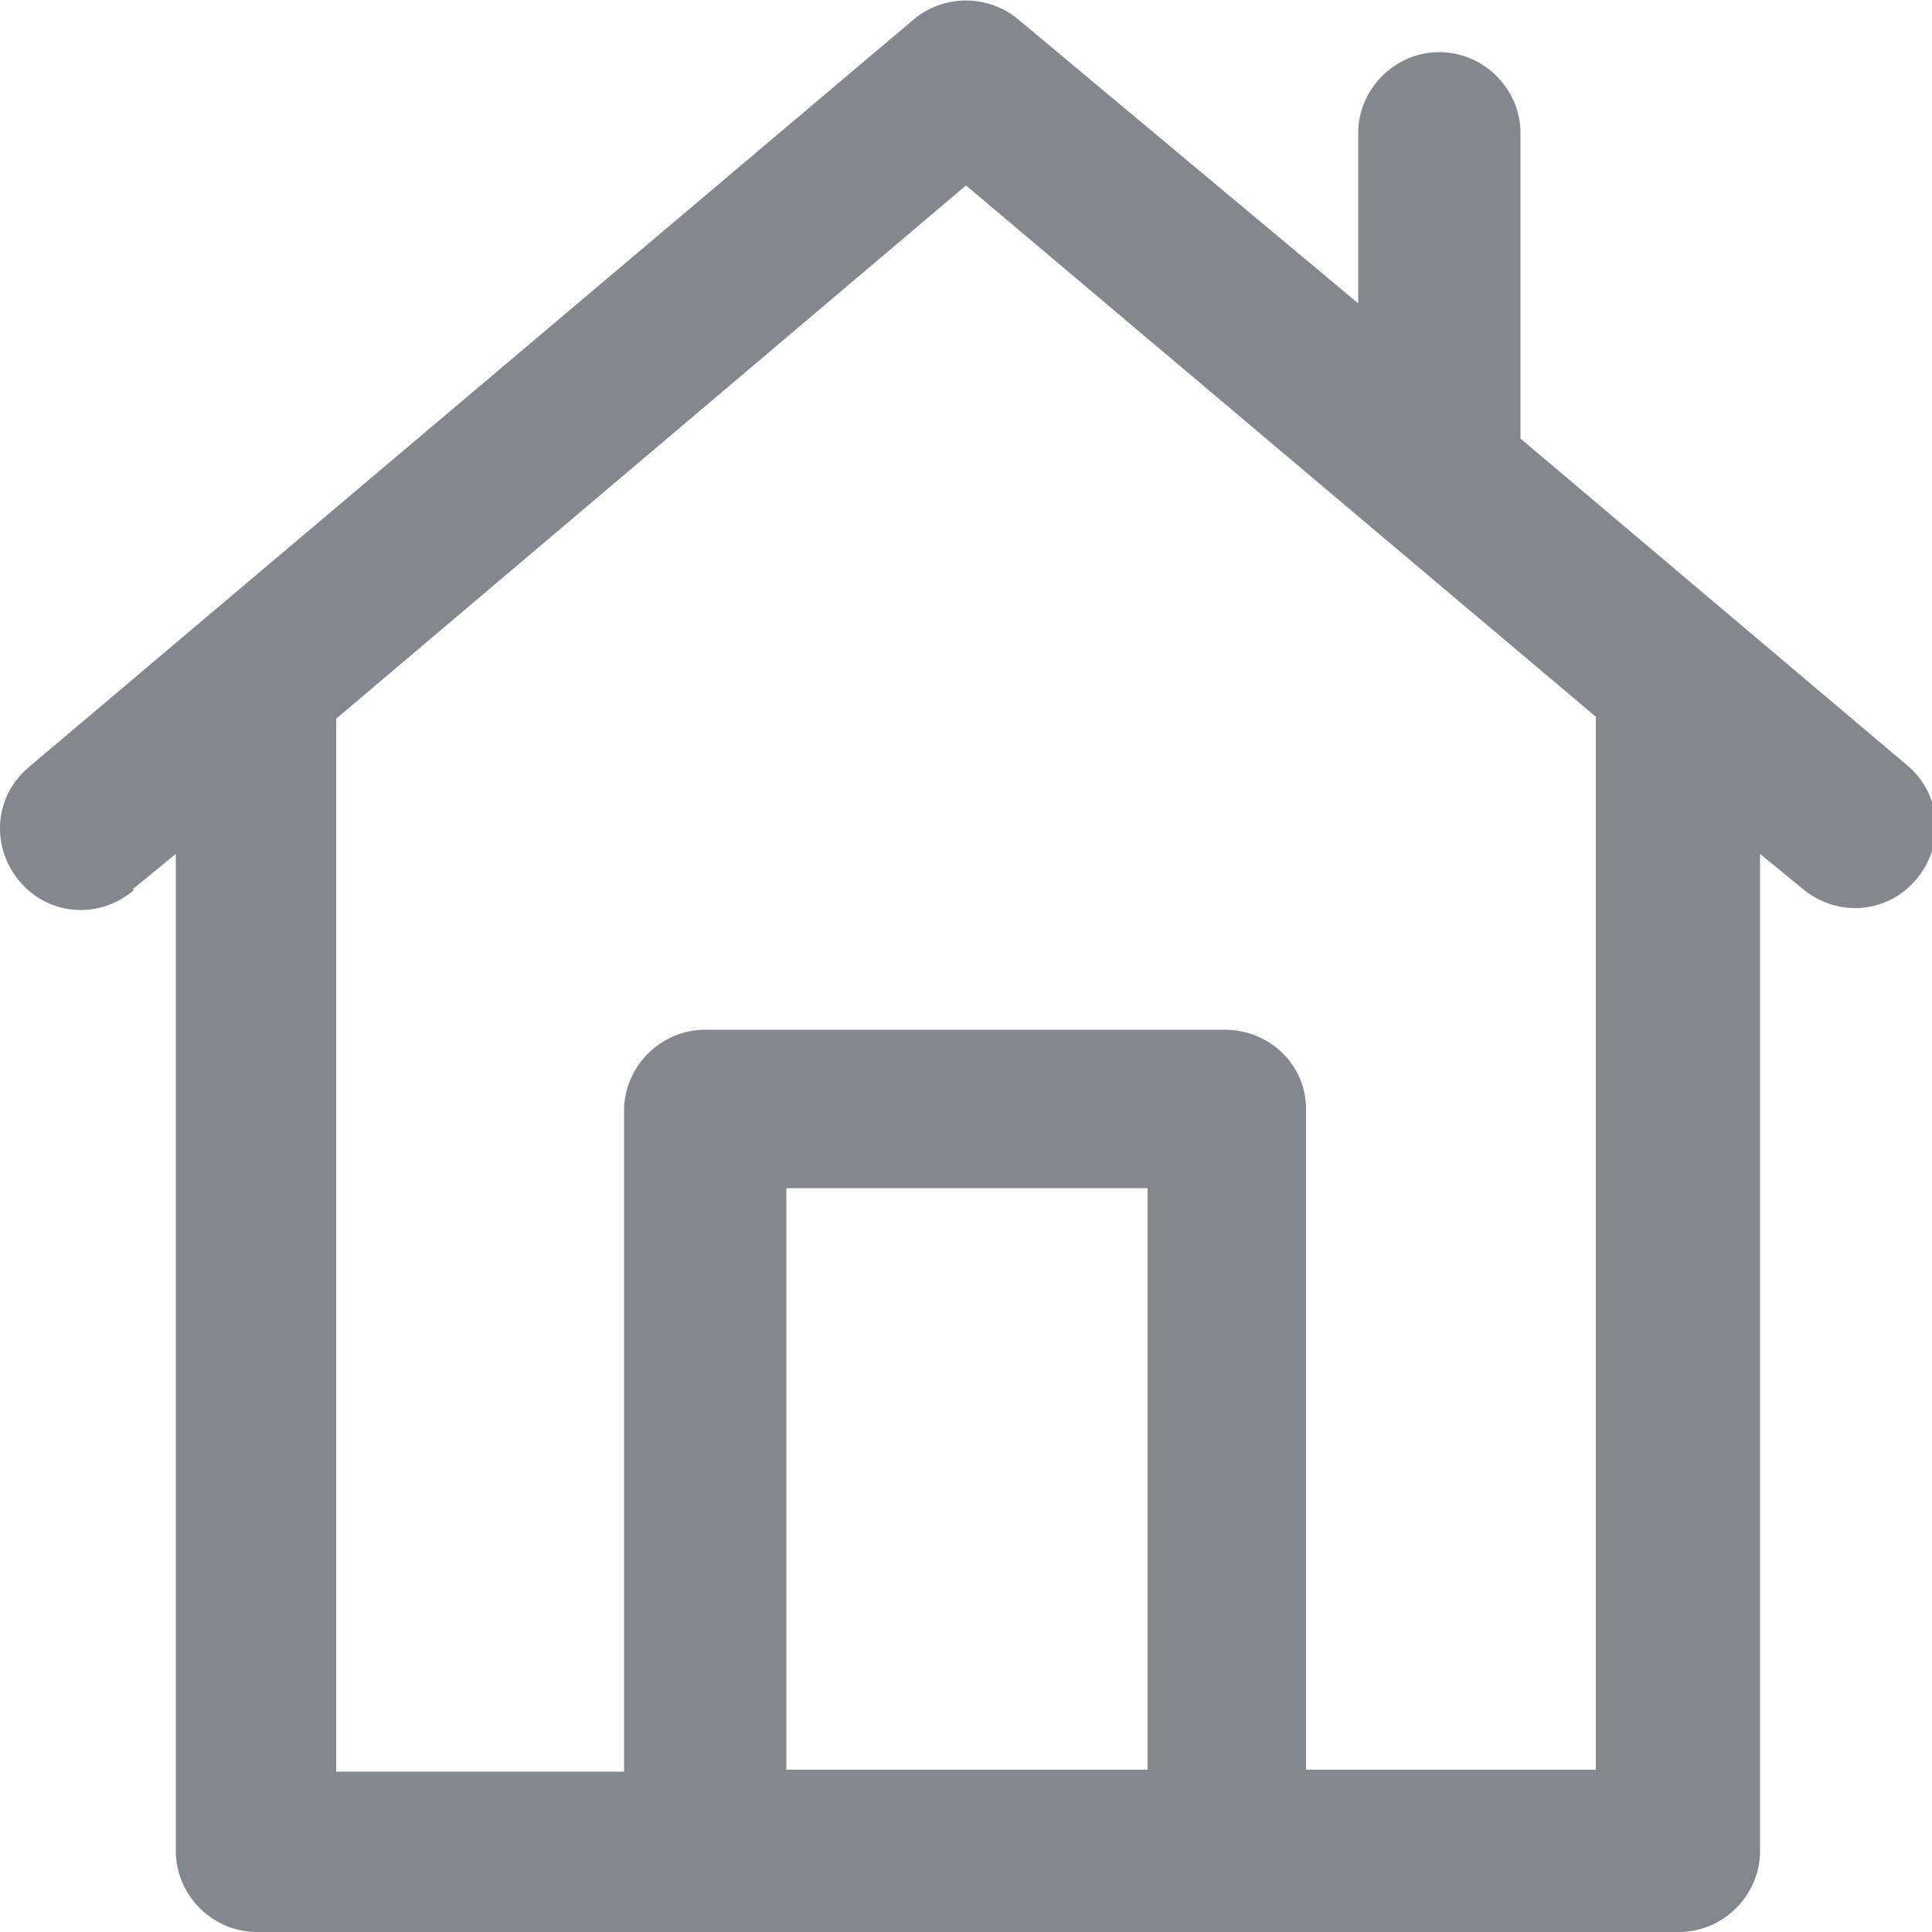
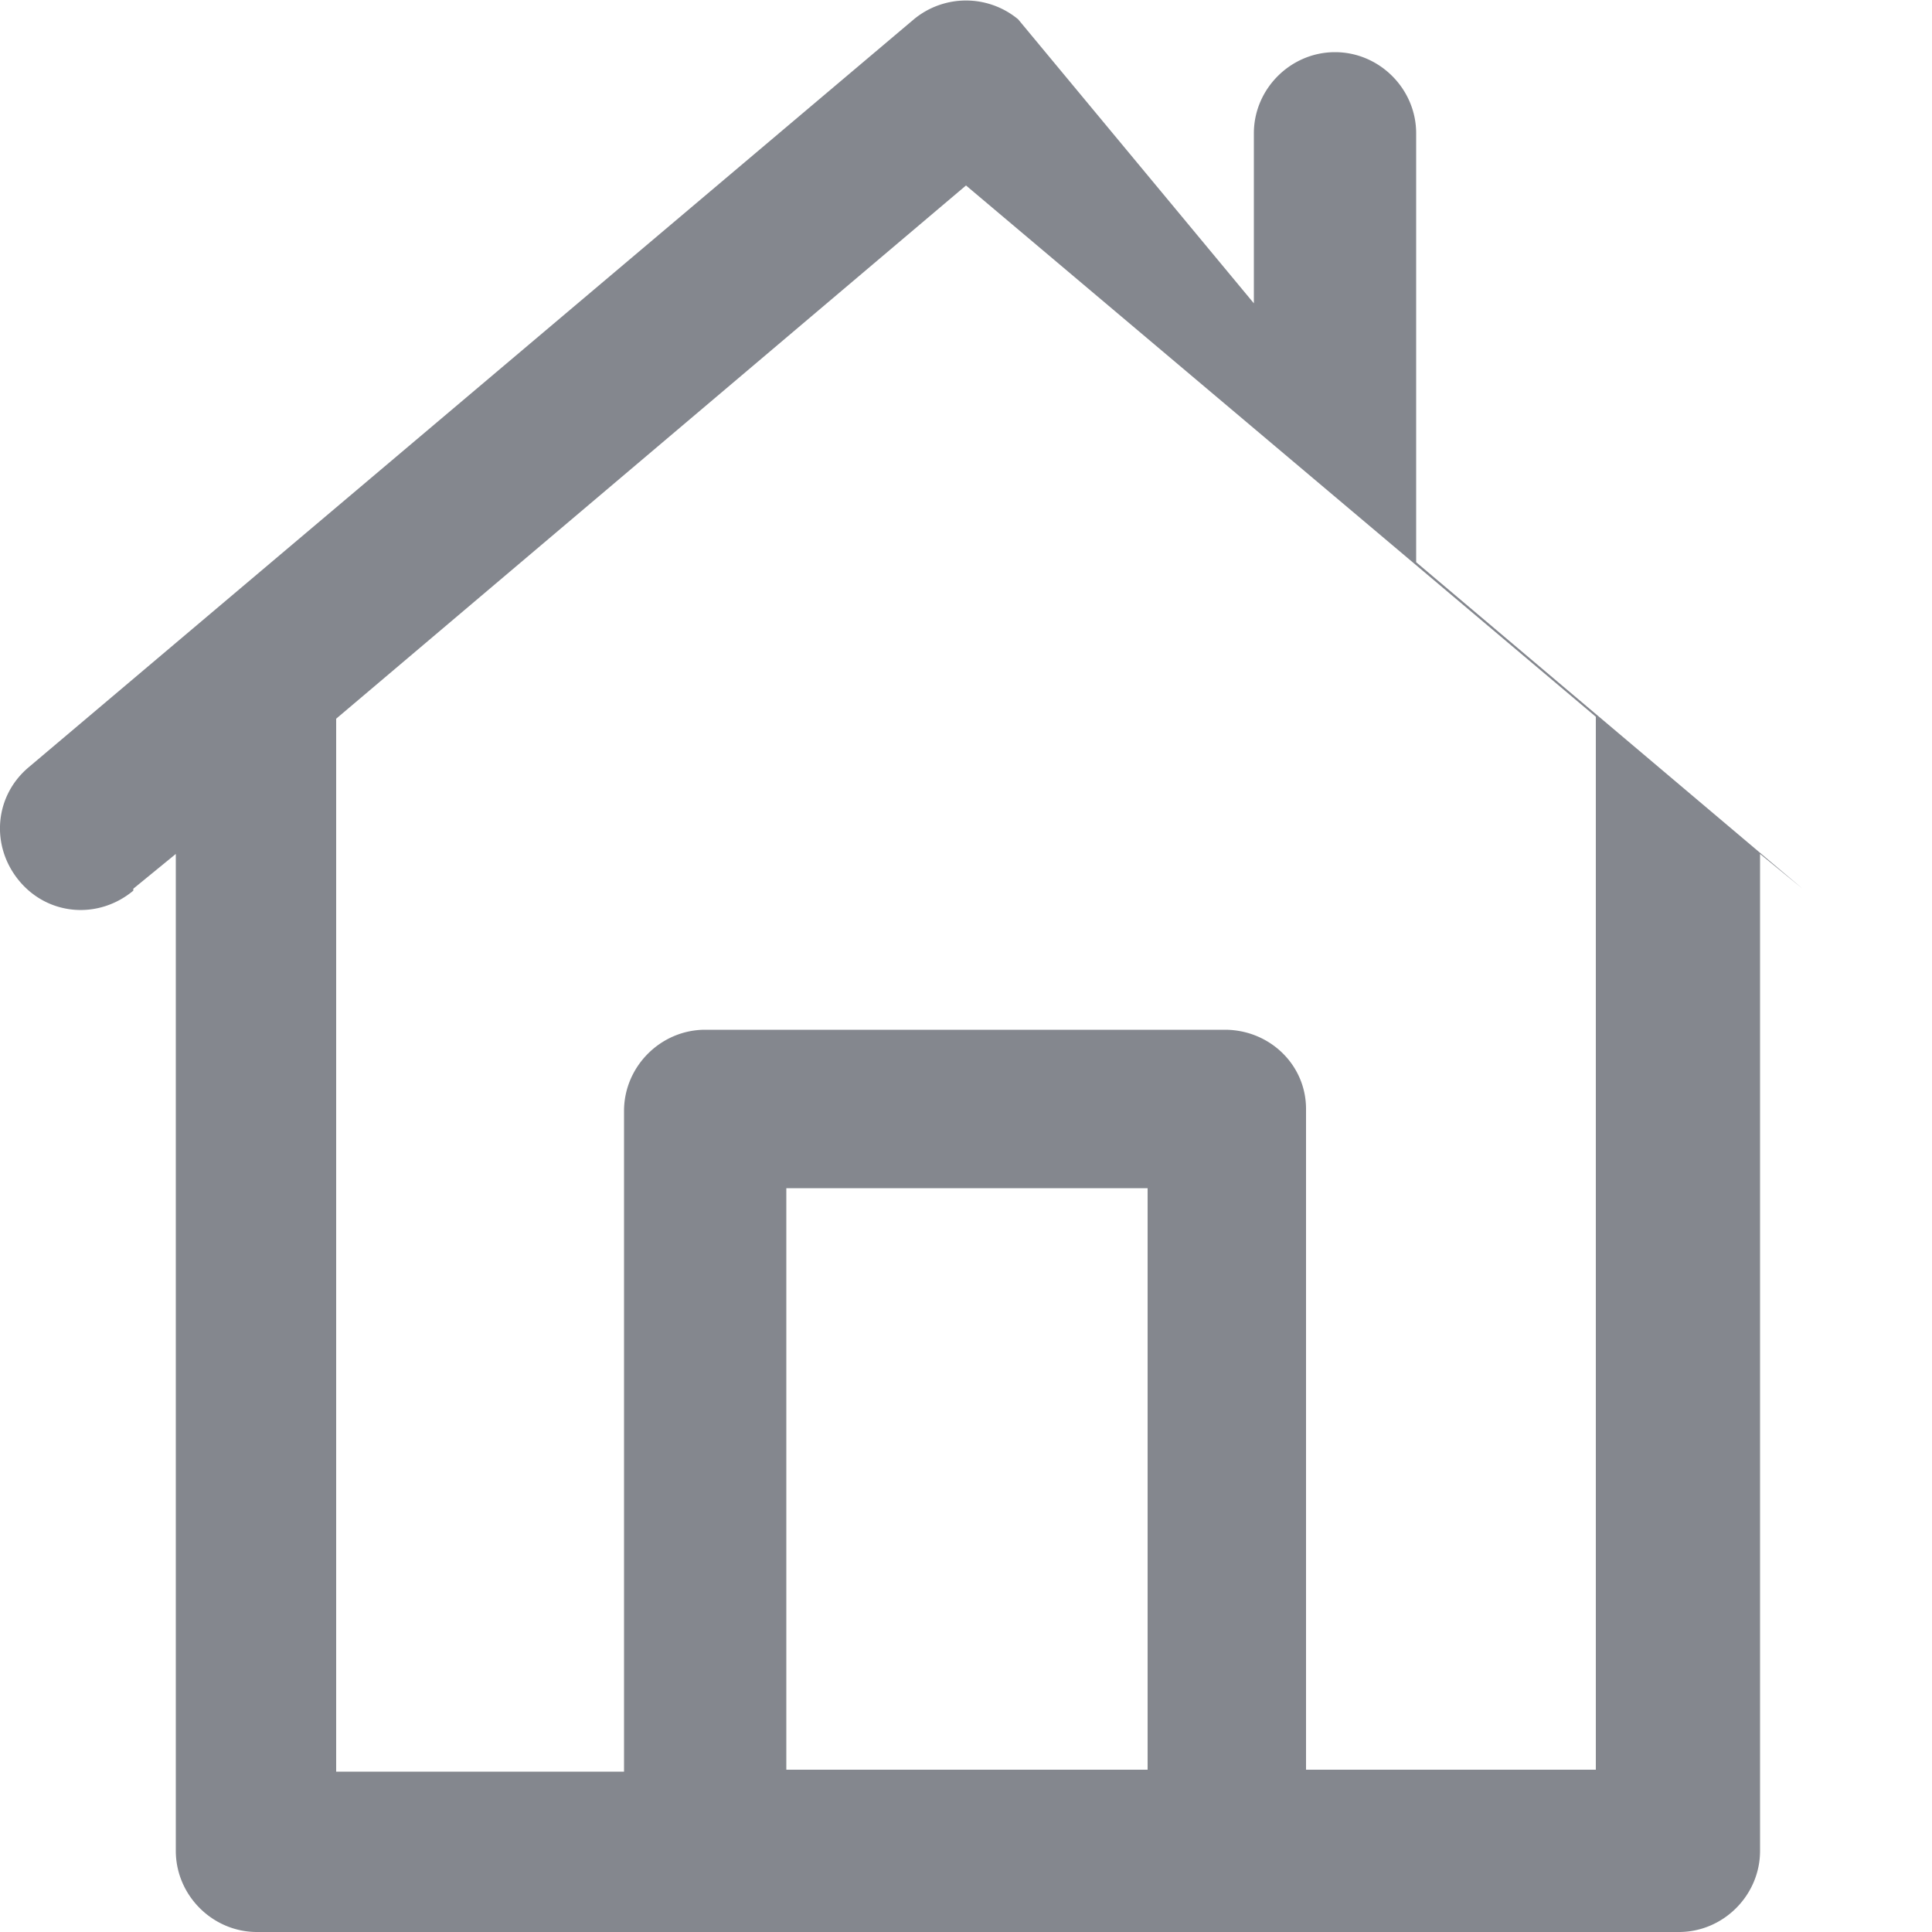
<svg xmlns="http://www.w3.org/2000/svg" viewBox="0 0 10 10">
-   <path d="m.69 4.6.22-.18v5.16c0 .23.19.42.42.42h7.36c.23 0 .42-.19.42-.42V4.42l.22.18c.18.15.44.13.59-.05.15-.18.13-.44-.05-.59l-2-1.69V.69c0-.23-.19-.42-.42-.42s-.42.19-.42.42v.88L5.27.1a.423.423 0 0 0-.54 0L.15 3.97c-.18.15-.2.41-.05.59.15.18.41.2.59.05Zm3.38 4.56V6.15h1.87v3.01H4.07ZM5 .96l3.26 2.75v5.45h-1.5V5.74c0-.23-.19-.41-.42-.41H3.65c-.23 0-.42.19-.42.42v3.42H1.74V3.72L5 .96Z" style="fill:#84878e" />
+   <path d="m.69 4.6.22-.18v5.16c0 .23.19.42.42.42h7.36c.23 0 .42-.19.42-.42V4.42l.22.18l-2-1.69V.69c0-.23-.19-.42-.42-.42s-.42.19-.42.42v.88L5.27.1a.423.423 0 0 0-.54 0L.15 3.97c-.18.15-.2.41-.05.59.15.18.41.2.59.05Zm3.38 4.56V6.15h1.87v3.01H4.07ZM5 .96l3.26 2.75v5.45h-1.5V5.74c0-.23-.19-.41-.42-.41H3.65c-.23 0-.42.19-.42.42v3.42H1.74V3.72L5 .96Z" style="fill:#84878e" />
</svg>